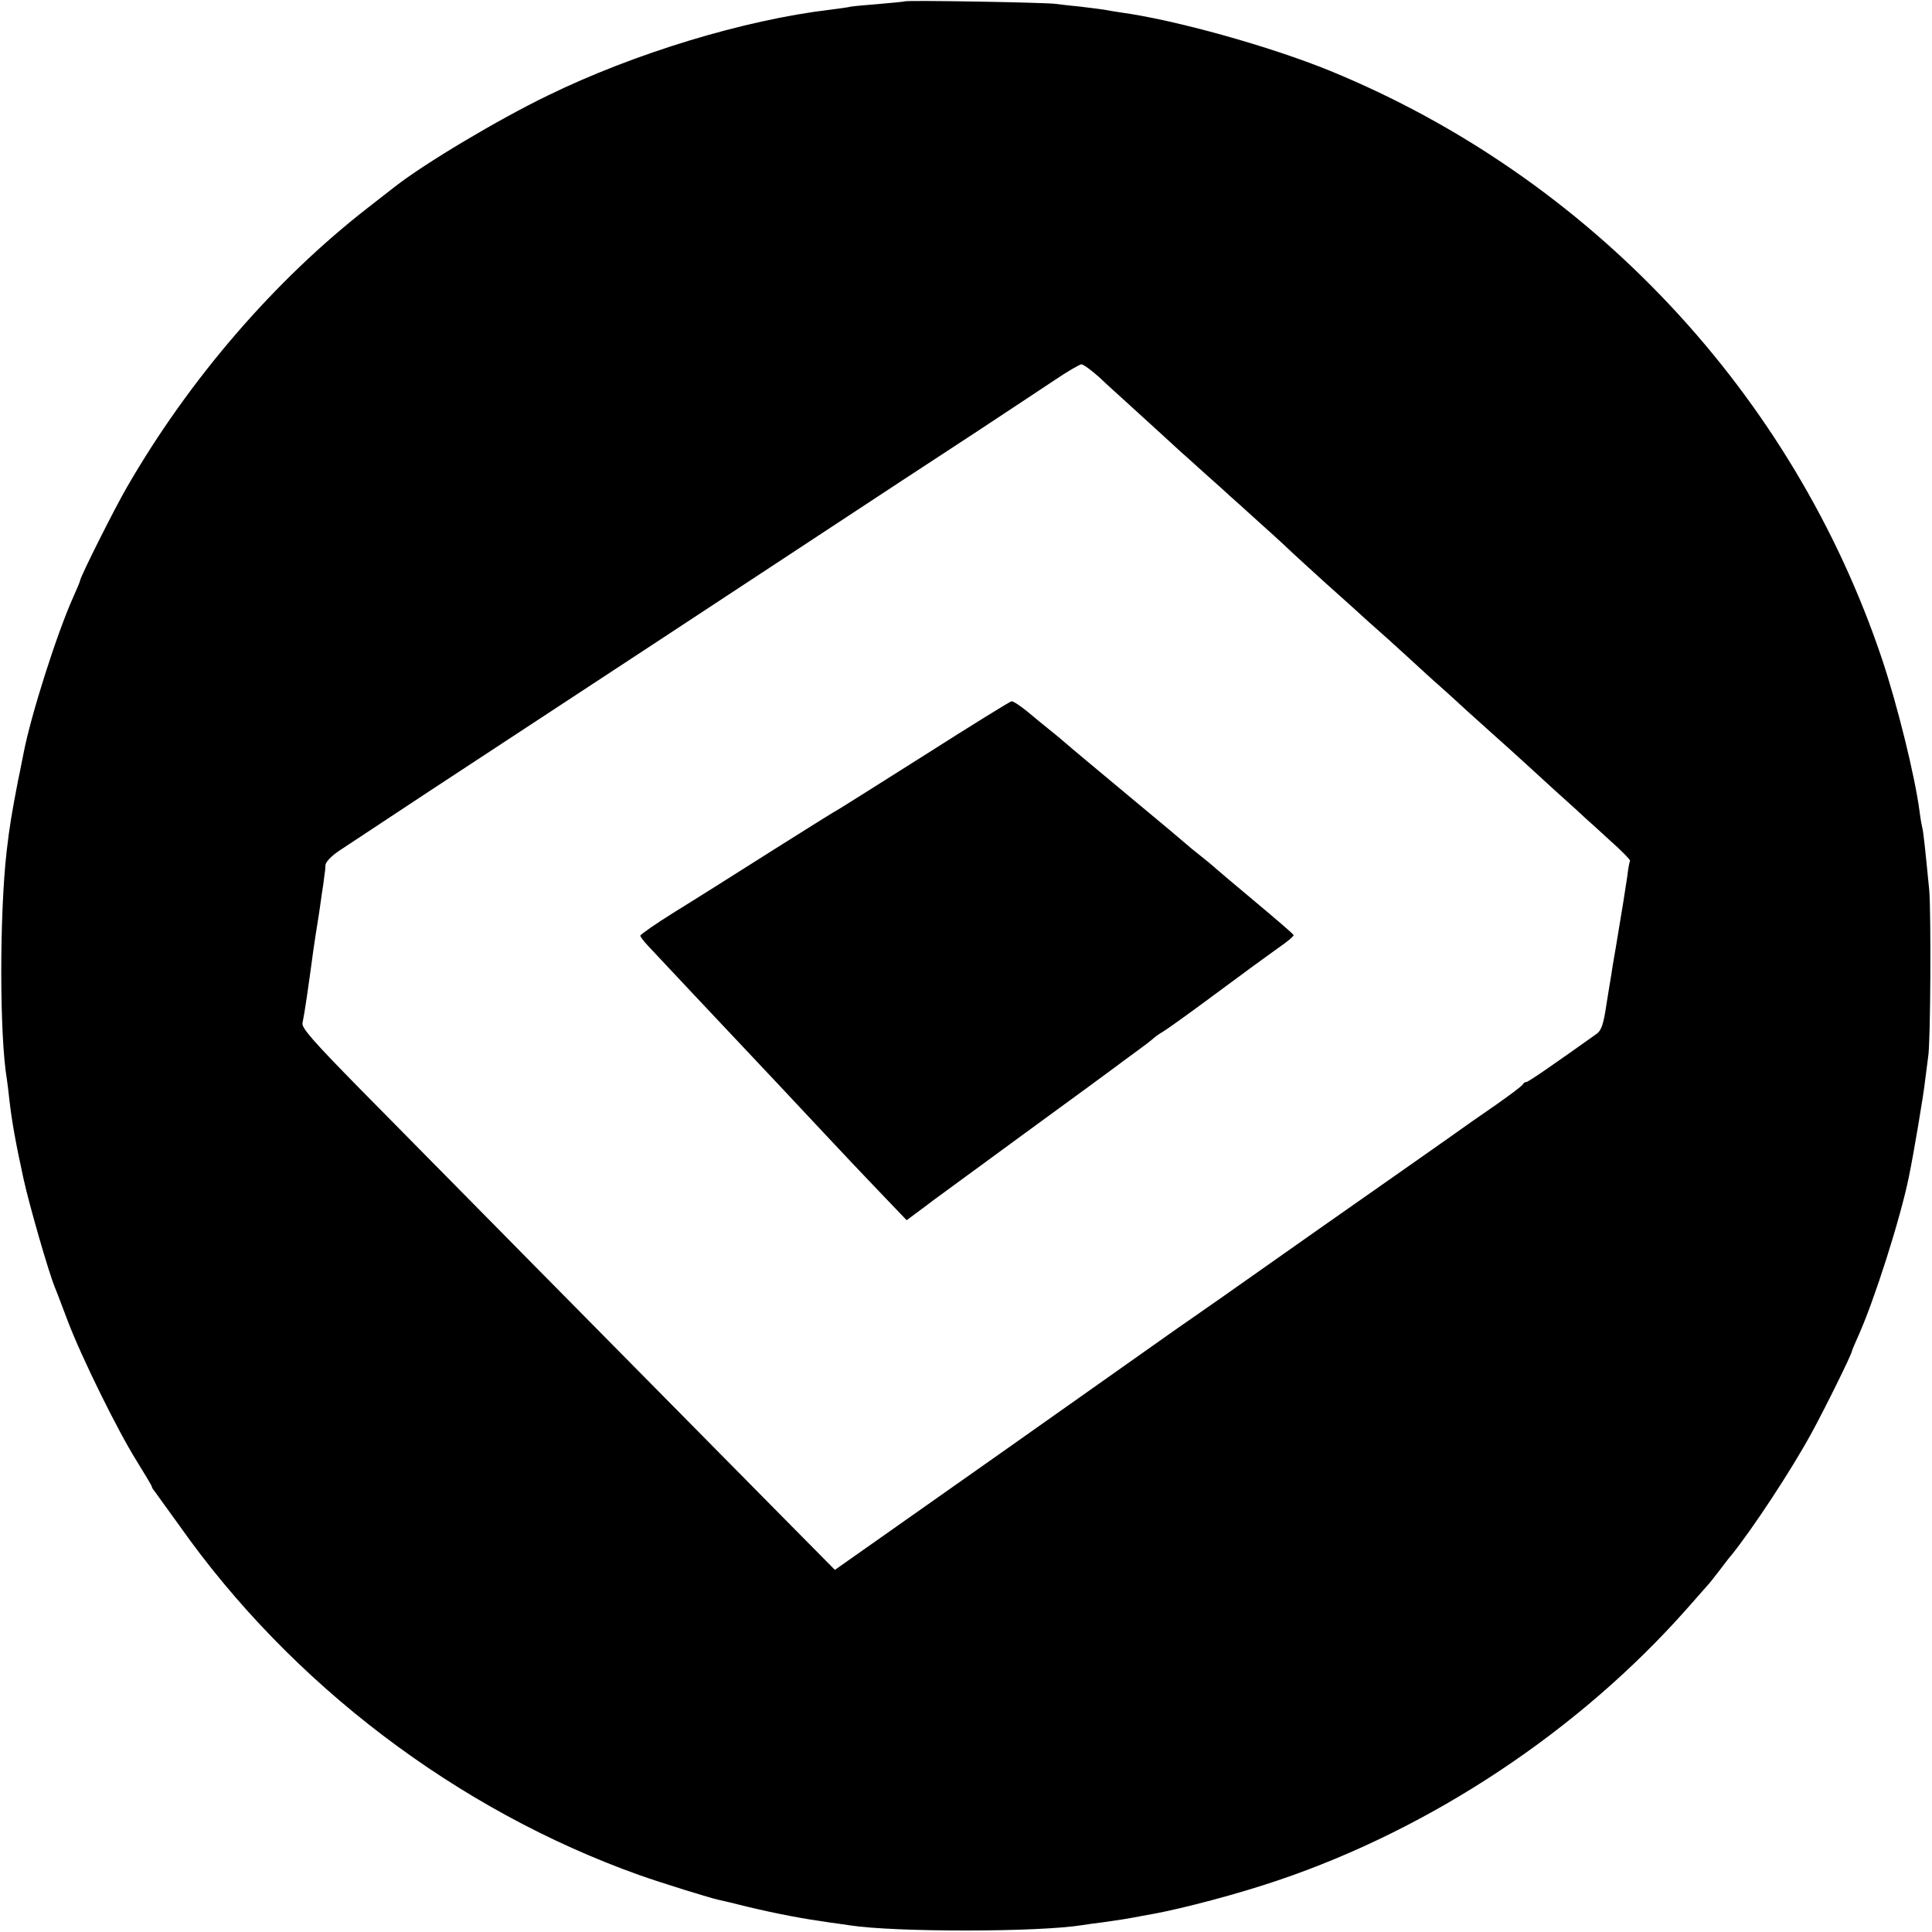
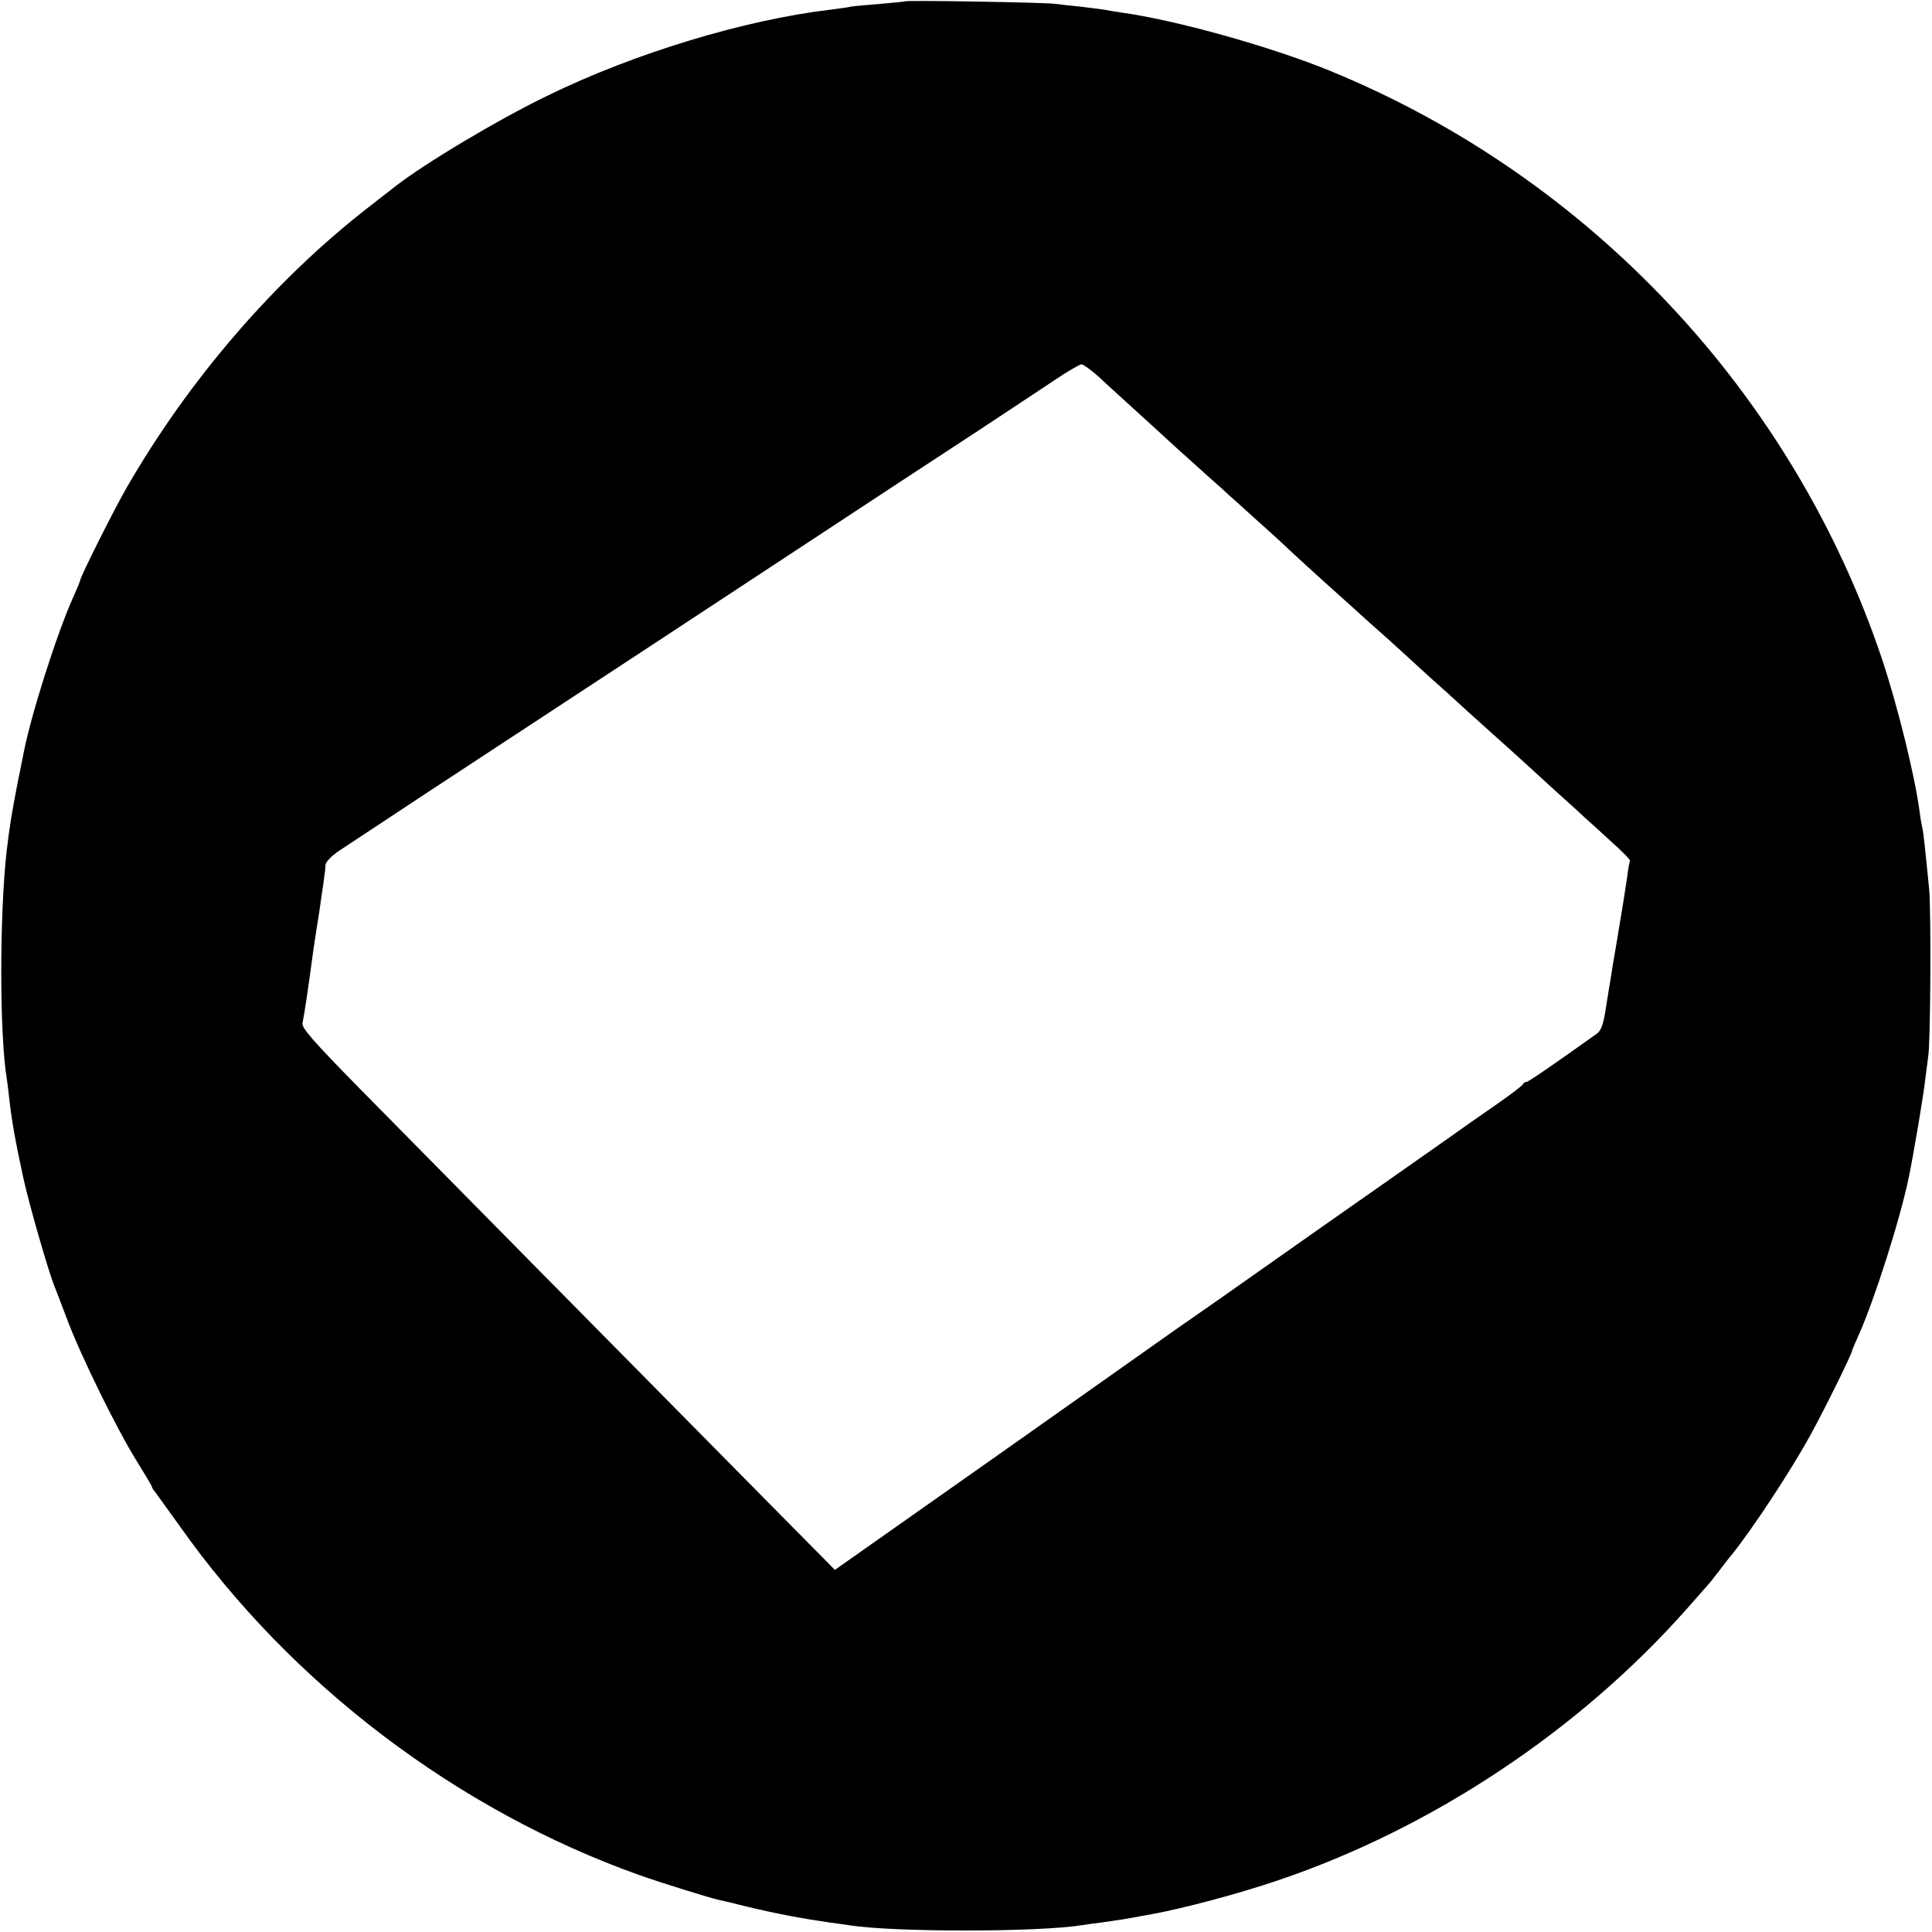
<svg xmlns="http://www.w3.org/2000/svg" version="1.0" width="700pt" height="700pt" viewBox="0 0 700 700" preserveAspectRatio="xMidYMid meet">
  <g transform="translate(0,700) scale(0.1,-0.1)" fill="#000000" stroke="none">
    <path d="M3278 6995 c-1 -1 -42 -5 -89 -9 -47 -4 -95 -8 -106 -10 -11 -3 -44 -7 -74 -11 -312 -37 -711 -158 -1024 -311 -180 -87 -448 -247 -555 -331 -8 -6 -51 -40 -95 -74 -340 -264 -650 -624 -875 -1014 -47 -81 -170 -327 -170 -339 0 -3 -11 -29 -24 -58 -60 -133 -155 -432 -181 -569 -3 -13 -11 -58 -20 -99 -22 -115 -30 -160 -41 -255 -26 -230 -26 -667 1 -826 2 -13 6 -46 9 -74 9 -78 22 -152 51 -285 21 -96 91 -339 114 -395 5 -11 25 -65 46 -120 50 -132 181 -398 250 -508 30 -49 55 -90 55 -93 0 -3 4 -10 10 -17 5 -7 46 -64 91 -126 405 -574 1006 -1030 1666 -1265 76 -27 259 -84 289 -90 10 -2 57 -13 104 -25 109 -26 200 -43 299 -57 25 -3 57 -8 71 -10 163 -25 682 -25 842 1 13 2 46 7 73 10 71 10 87 13 115 18 14 3 43 8 65 12 115 21 314 74 455 122 557 188 1090 542 1480 982 36 41 70 79 75 85 6 6 26 31 45 56 19 25 38 50 43 55 78 97 215 305 289 440 51 93 148 290 148 300 0 2 11 28 24 57 57 127 151 421 182 573 17 81 54 301 59 350 4 33 9 71 11 85 9 46 11 524 4 605 -15 153 -21 210 -25 225 -2 8 -7 35 -10 60 -17 129 -80 384 -136 552 -323 962 -1058 1745 -1999 2131 -218 89 -562 185 -760 212 -19 3 -46 7 -60 10 -13 2 -52 7 -86 11 -33 3 -74 8 -90 10 -32 5 -540 14 -546 9z m705 -1362 c28 -27 72 -66 97 -89 64 -58 183 -167 196 -179 6 -5 46 -41 89 -80 43 -38 83 -74 89 -80 6 -5 56 -50 111 -100 55 -49 109 -99 120 -110 12 -11 63 -58 115 -105 52 -47 111 -99 130 -117 19 -17 45 -41 58 -52 13 -11 63 -56 112 -101 49 -45 98 -90 110 -100 12 -10 60 -54 108 -98 48 -43 114 -103 147 -132 33 -30 62 -56 65 -59 3 -3 50 -46 105 -96 55 -49 105 -95 111 -101 6 -5 46 -41 87 -79 42 -37 75 -71 73 -74 -2 -3 -7 -28 -10 -56 -6 -42 -20 -129 -41 -254 -2 -13 -8 -45 -12 -70 -4 -25 -7 -48 -8 -51 -1 -3 -7 -44 -15 -92 -10 -68 -18 -91 -34 -103 -143 -102 -248 -175 -255 -175 -5 0 -11 -4 -13 -8 -1 -5 -44 -37 -95 -73 -51 -35 -134 -93 -184 -129 -51 -36 -122 -86 -158 -111 -36 -25 -167 -117 -291 -204 -124 -87 -288 -203 -365 -257 -77 -54 -148 -103 -158 -110 -10 -7 -293 -207 -630 -445 l-612 -431 -260 263 c-455 460 -1232 1248 -1457 1476 -173 176 -216 225 -212 242 9 45 20 121 39 262 4 29 12 80 21 136 2 15 7 47 10 70 4 24 8 53 9 64 2 11 4 29 4 40 1 12 20 32 49 52 26 17 173 114 327 216 154 101 361 237 460 302 99 65 259 170 355 233 96 63 245 161 330 217 544 358 675 444 845 555 105 69 228 151 275 182 47 32 91 57 98 58 7 0 36 -21 65 -47z" />
-     <path d="M3350 4264 c-168 -106 -316 -200 -330 -207 -14 -8 -119 -74 -235 -147 -115 -73 -267 -169 -337 -212 -71 -44 -128 -84 -128 -88 0 -4 12 -20 28 -37 15 -16 90 -96 167 -178 358 -380 310 -329 470 -500 66 -71 161 -171 210 -222 l90 -94 35 26 c19 14 46 34 60 45 14 10 167 122 340 249 173 126 320 234 325 238 6 5 35 26 65 48 30 22 61 45 68 52 8 7 23 18 34 24 11 6 98 68 192 138 94 70 197 145 228 167 31 21 56 42 55 46 -1 4 -63 57 -137 119 -74 62 -137 115 -140 118 -3 3 -27 24 -55 46 -27 21 -52 42 -55 45 -3 3 -99 84 -215 180 -115 96 -215 179 -221 185 -6 5 -30 26 -54 45 -24 19 -64 52 -89 73 -25 20 -50 37 -56 36 -5 0 -147 -88 -315 -195z" />
  </g>
</svg>